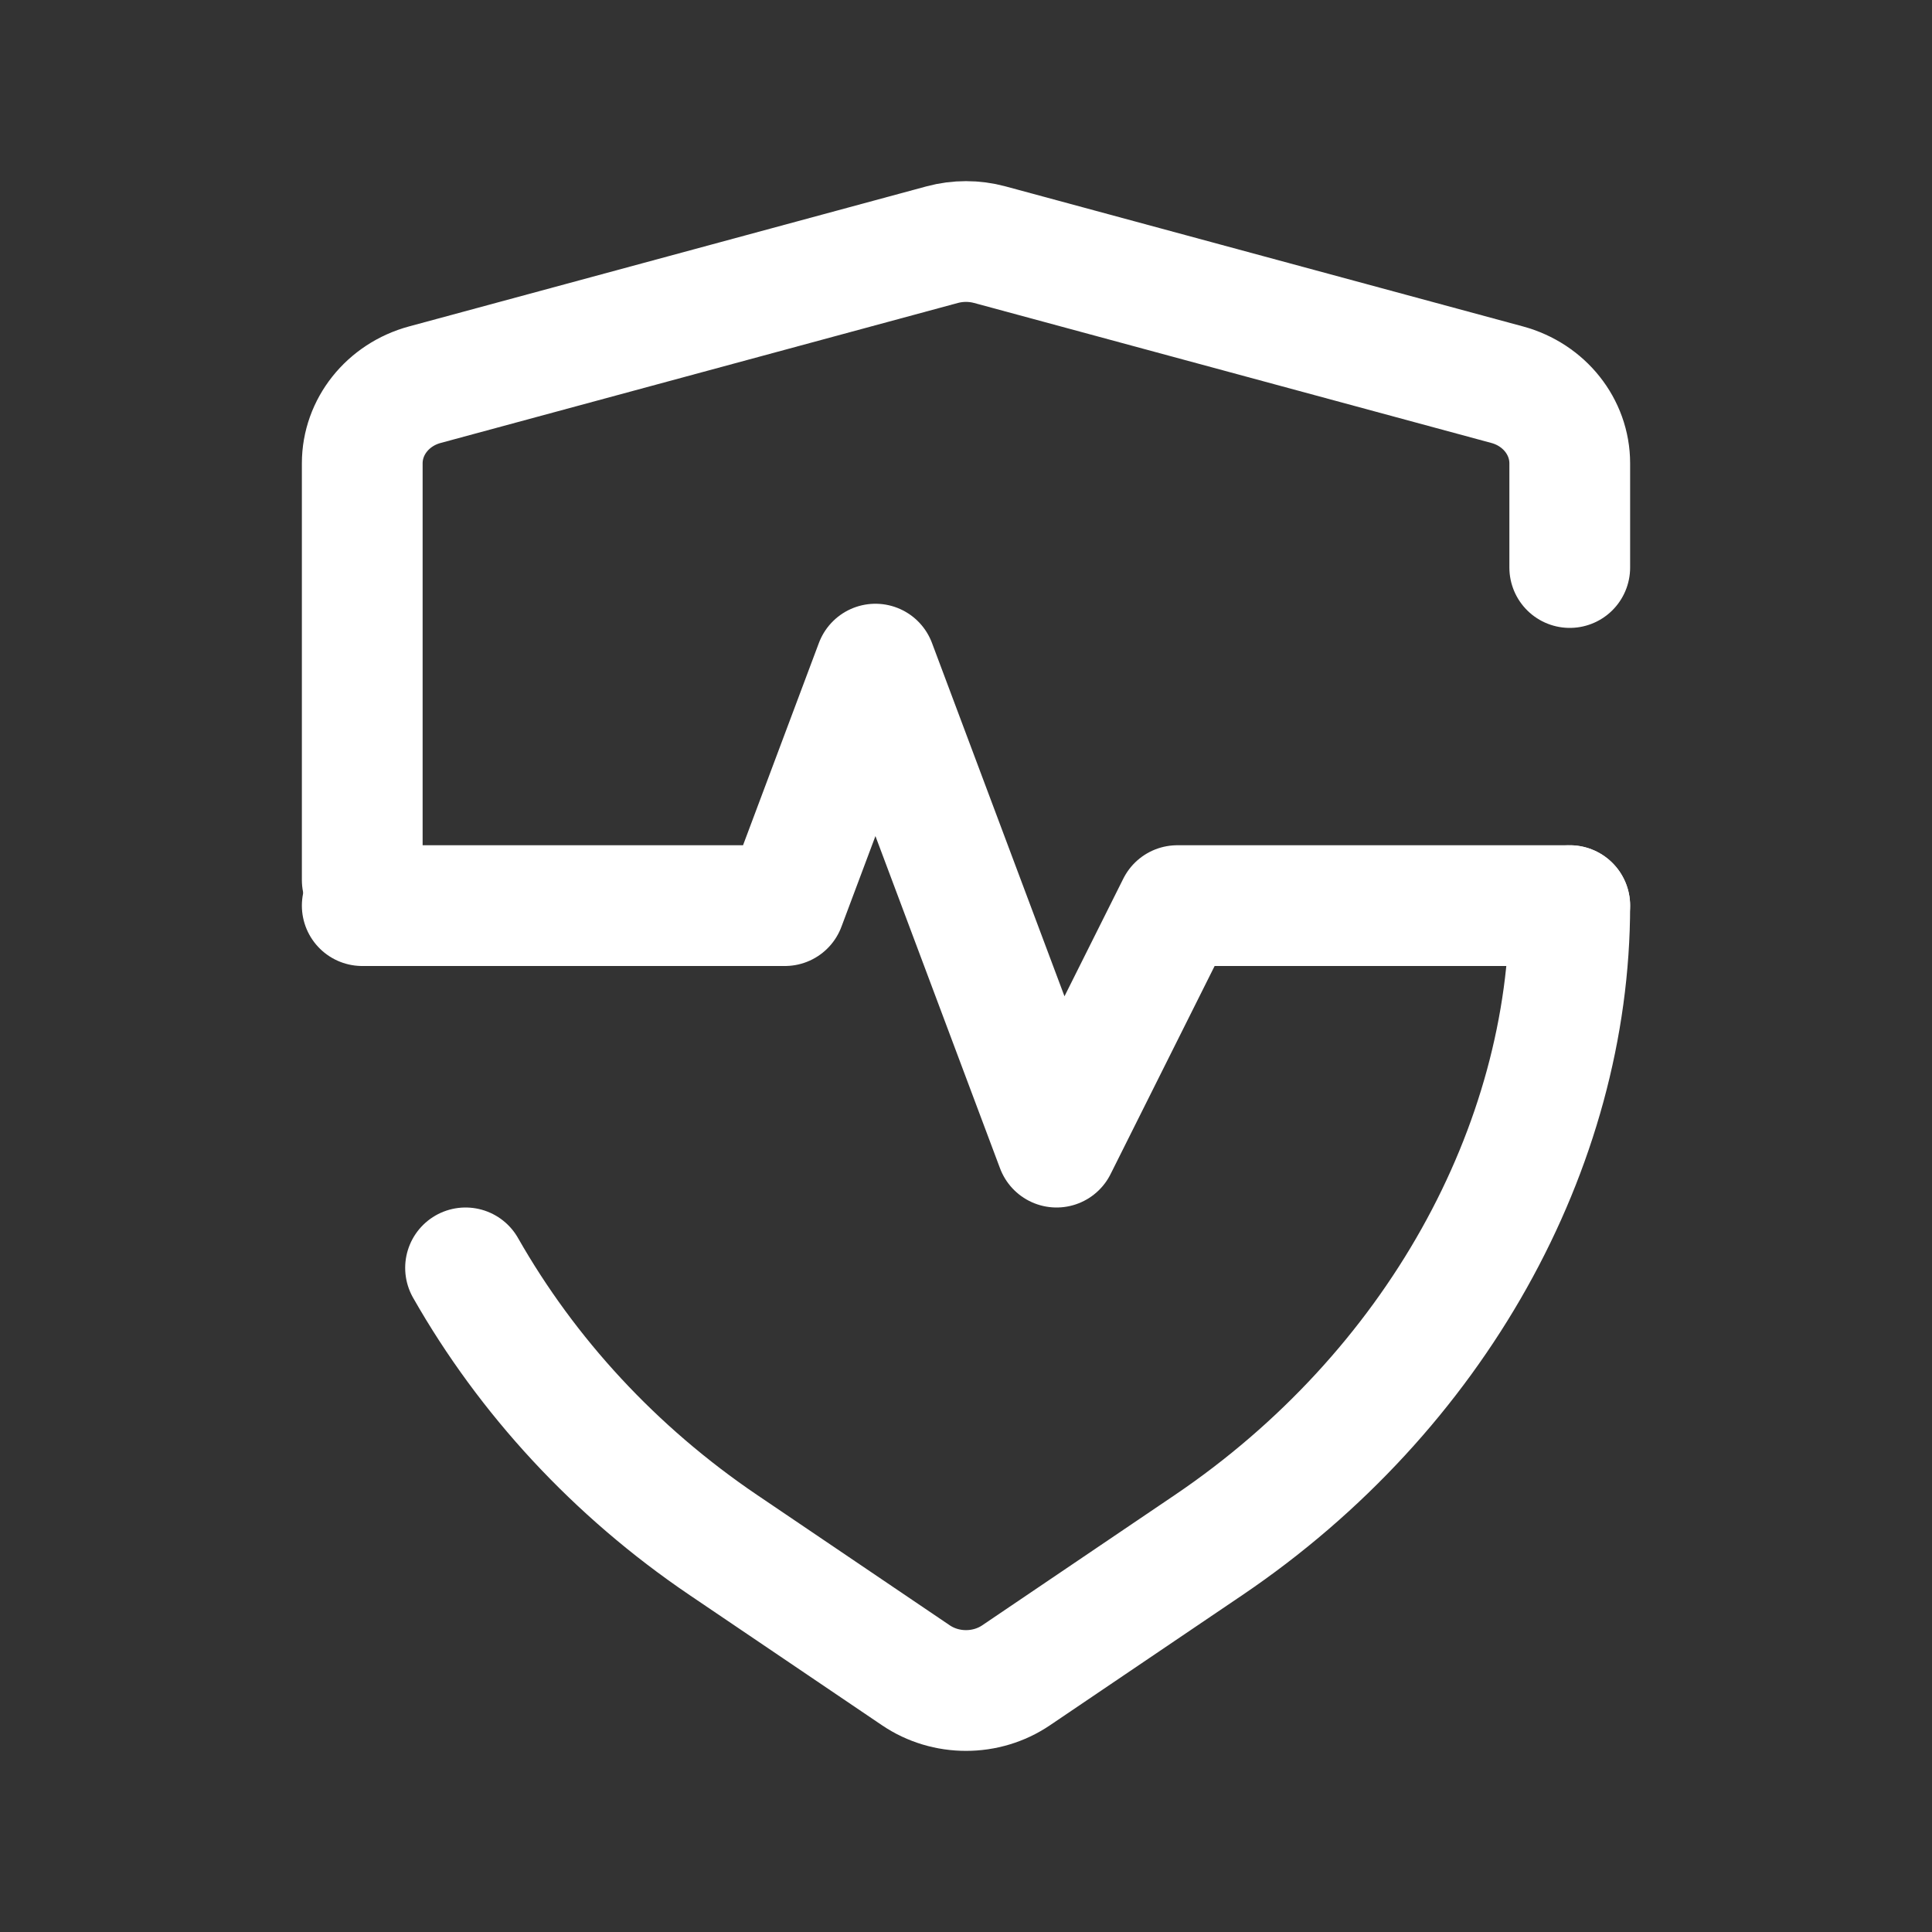
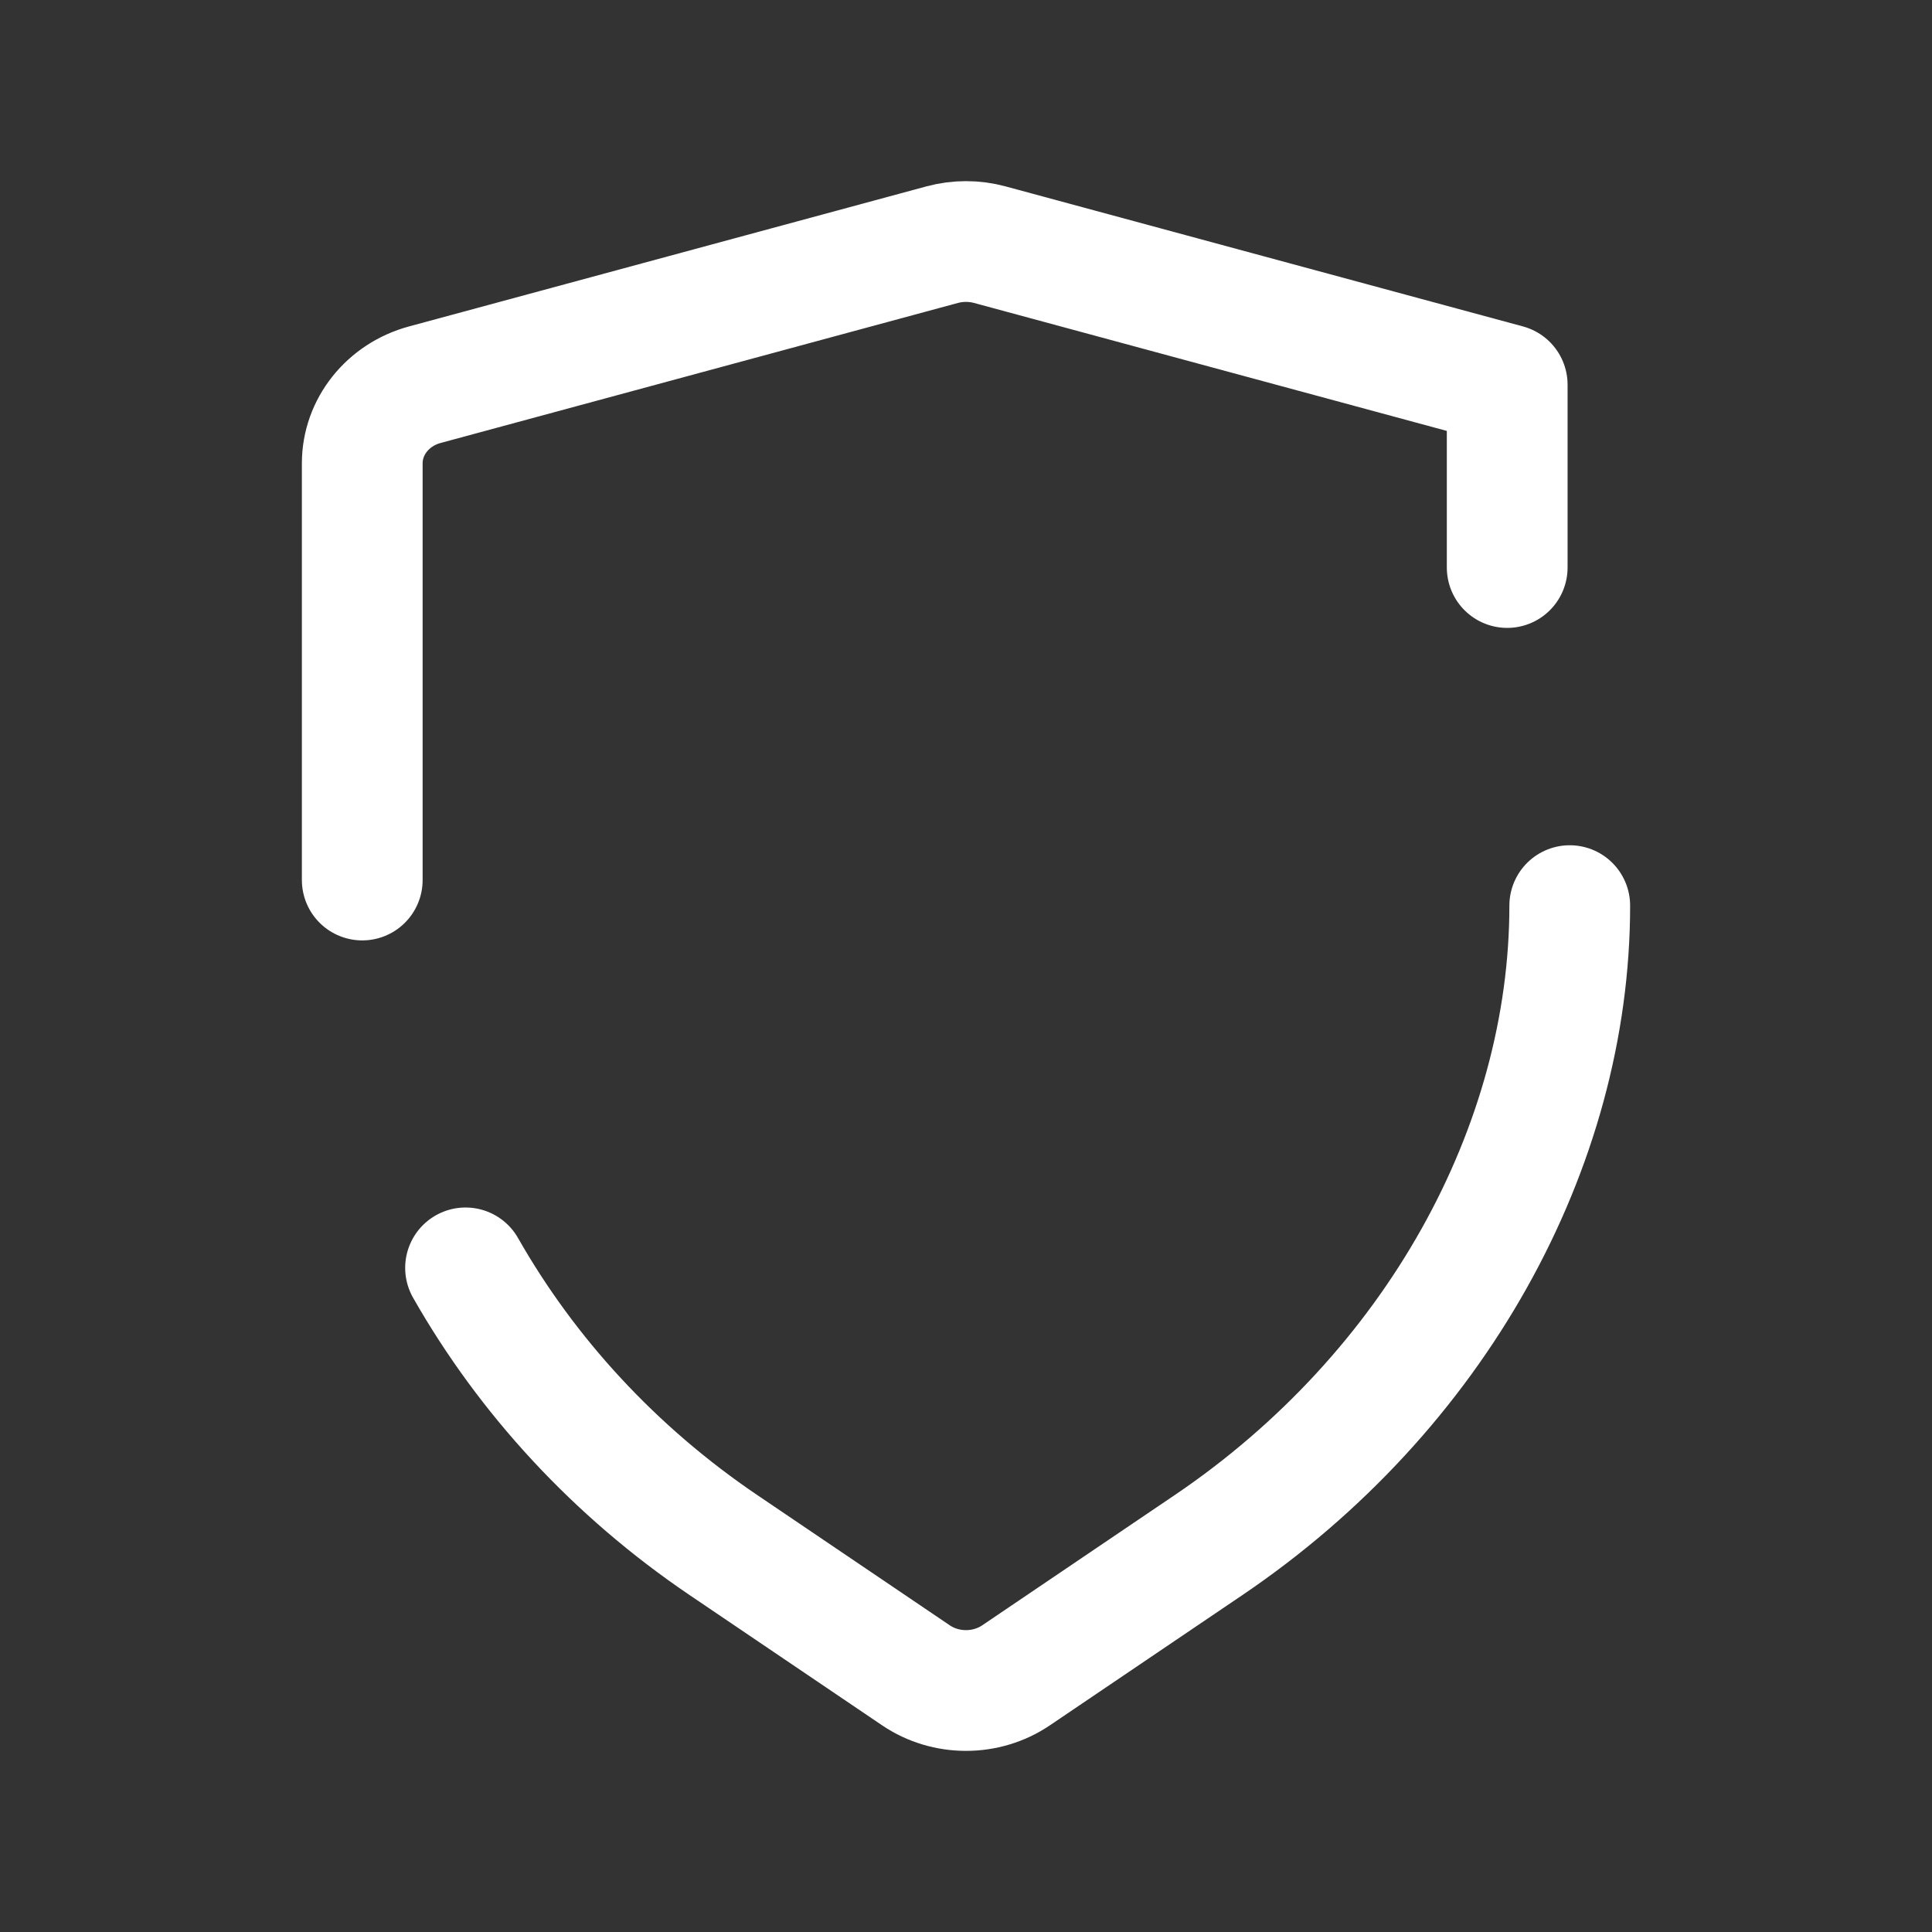
<svg xmlns="http://www.w3.org/2000/svg" width="32" height="32" viewBox="0 0 32 32" fill="none">
  <rect x="0" y="0" width="32" height="32" fill="#333333" stroke="none" />
-   <path d="M6 14.576L6 7.674C6 7.07 6.423 6.538 7.036 6.372L15.607 4.052C15.864 3.983 16.136 3.983 16.392 4.052L24.964 6.372C25.577 6.538 26 7.07 26 7.674V9.4M26 15C26 19 23.772 23.05 20.018 25.591L16.83 27.748C16.334 28.084 15.666 28.084 15.17 27.748L11.982 25.591C10.182 24.372 8.732 22.794 7.711 21" stroke="white" stroke-width="2" stroke-linecap="round" stroke-linejoin="round" />
-   <path d="M6 15H13L14.5 11L17.5 19L19.5 15H26" stroke="white" stroke-width="2" stroke-linecap="round" stroke-linejoin="round" />
+   <path d="M6 14.576L6 7.674C6 7.07 6.423 6.538 7.036 6.372L15.607 4.052C15.864 3.983 16.136 3.983 16.392 4.052L24.964 6.372V9.4M26 15C26 19 23.772 23.05 20.018 25.591L16.83 27.748C16.334 28.084 15.666 28.084 15.17 27.748L11.982 25.591C10.182 24.372 8.732 22.794 7.711 21" stroke="white" stroke-width="2" stroke-linecap="round" stroke-linejoin="round" />
</svg>